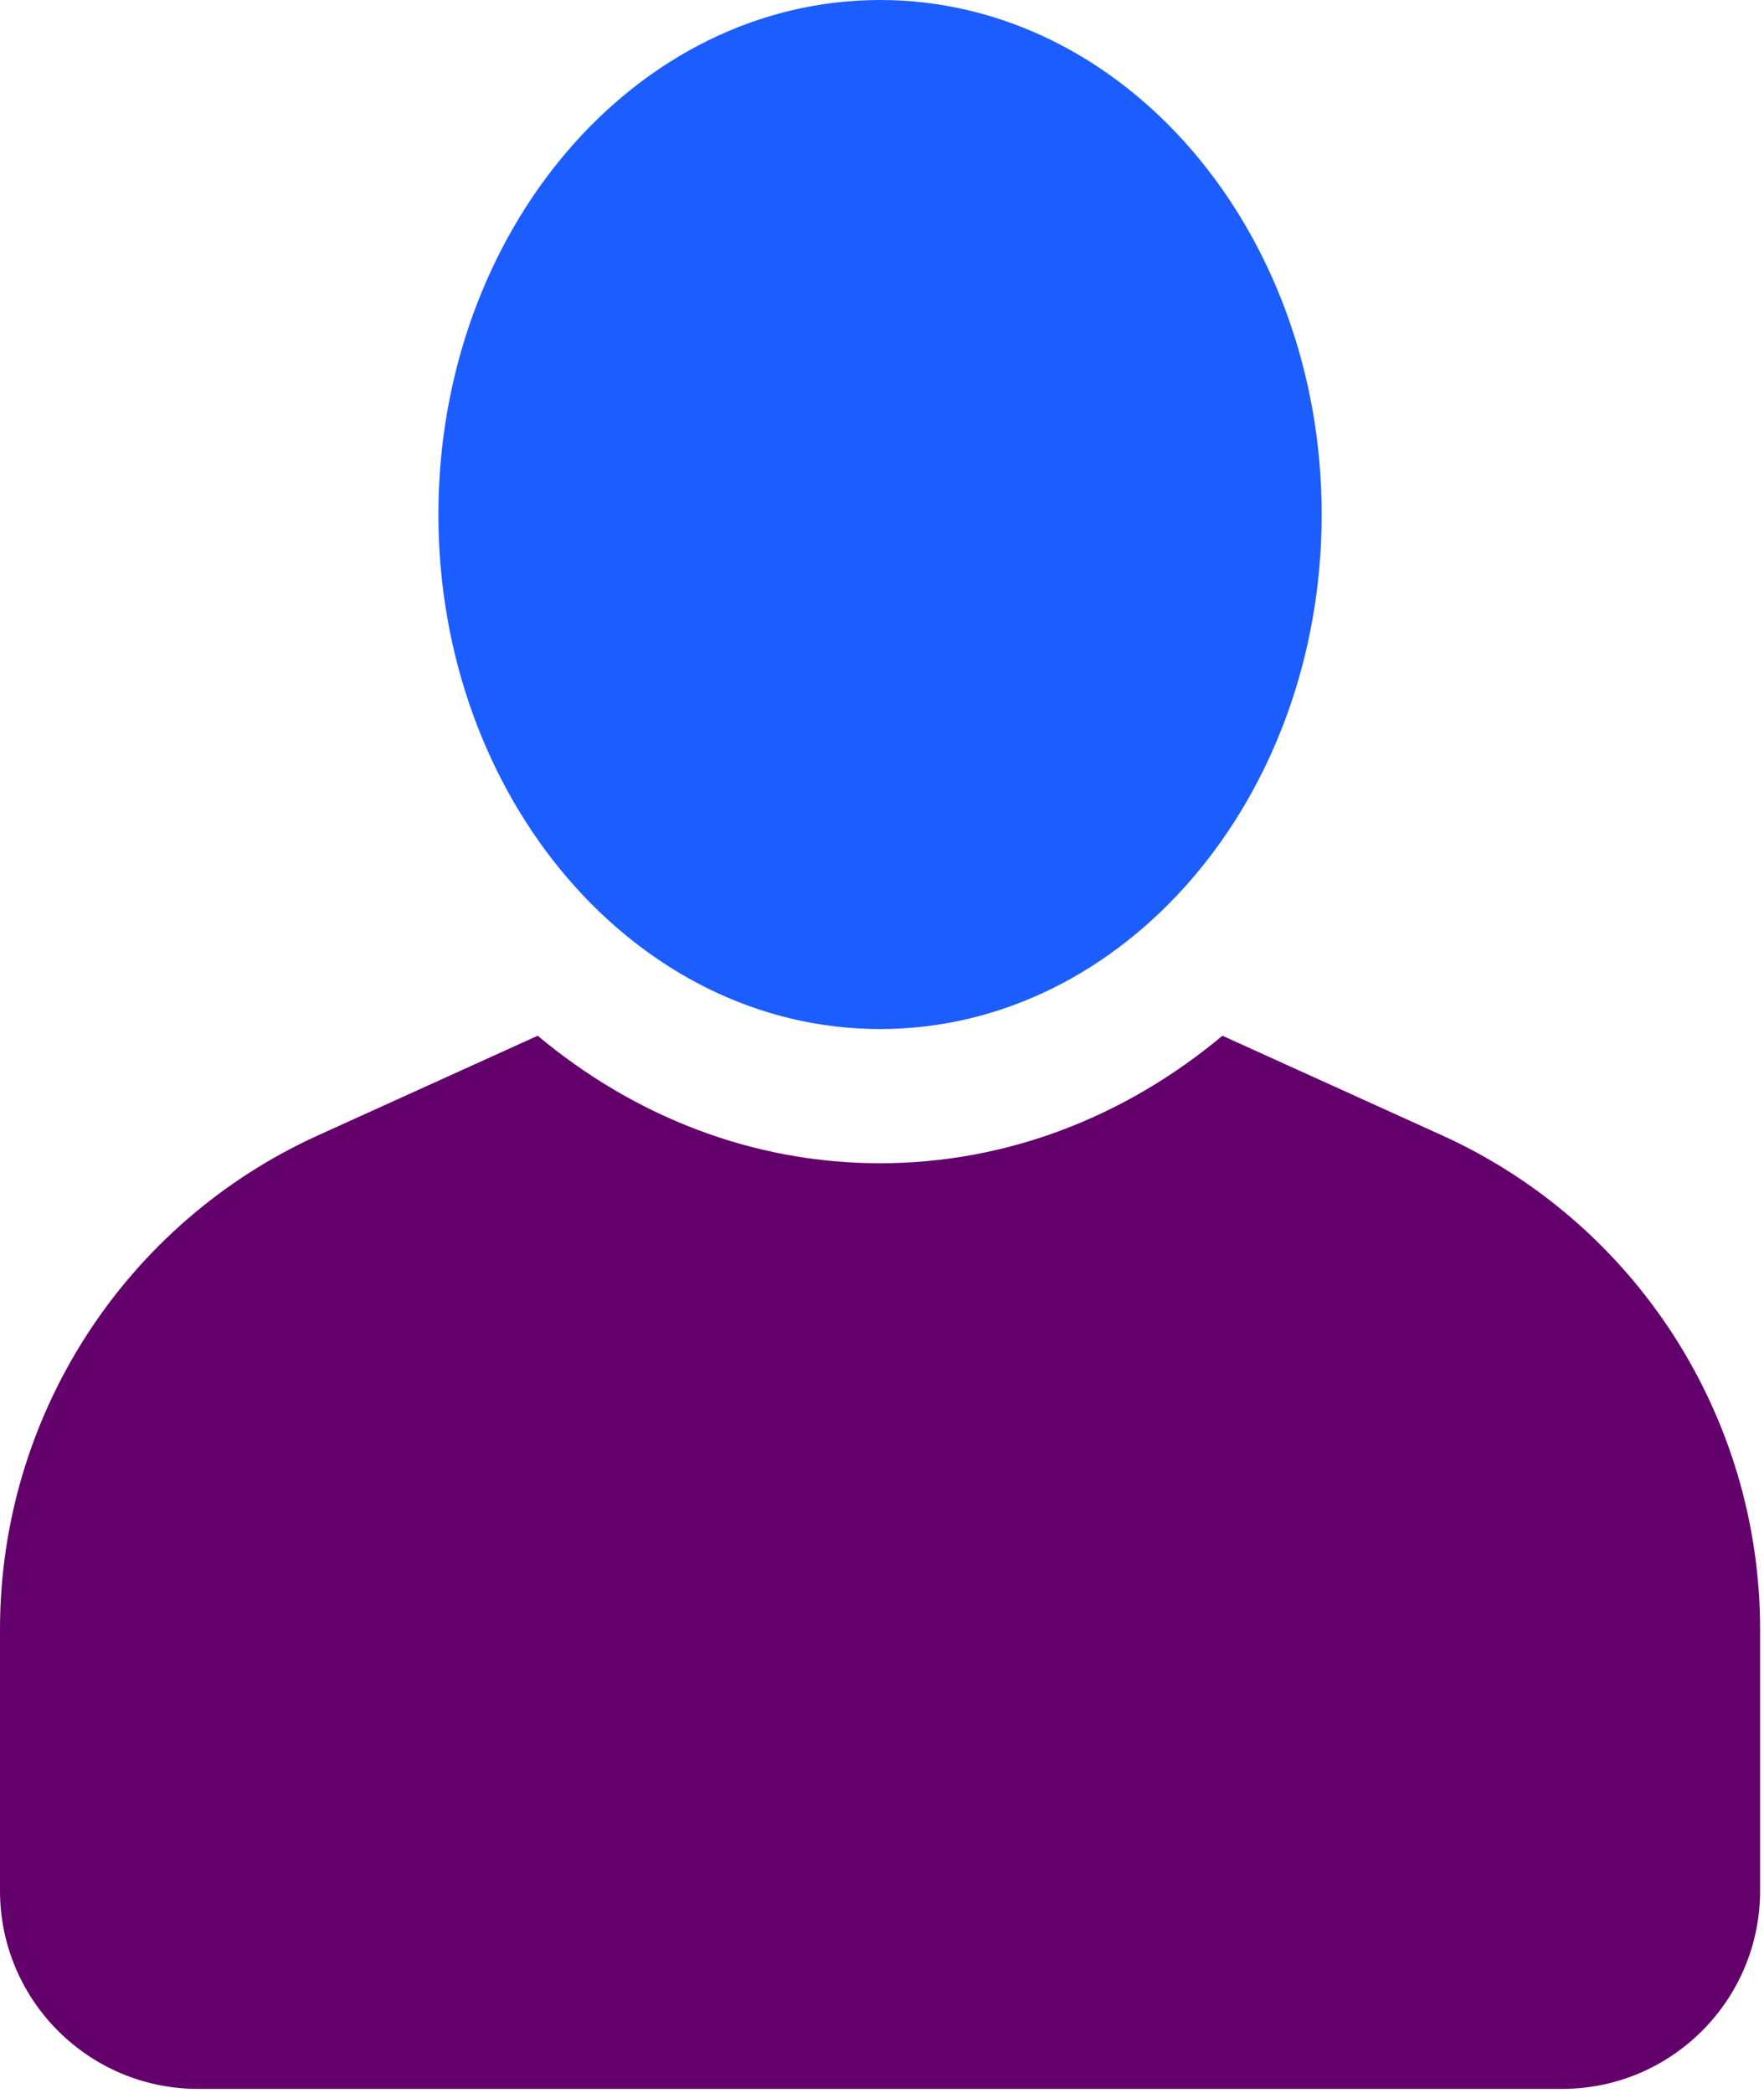
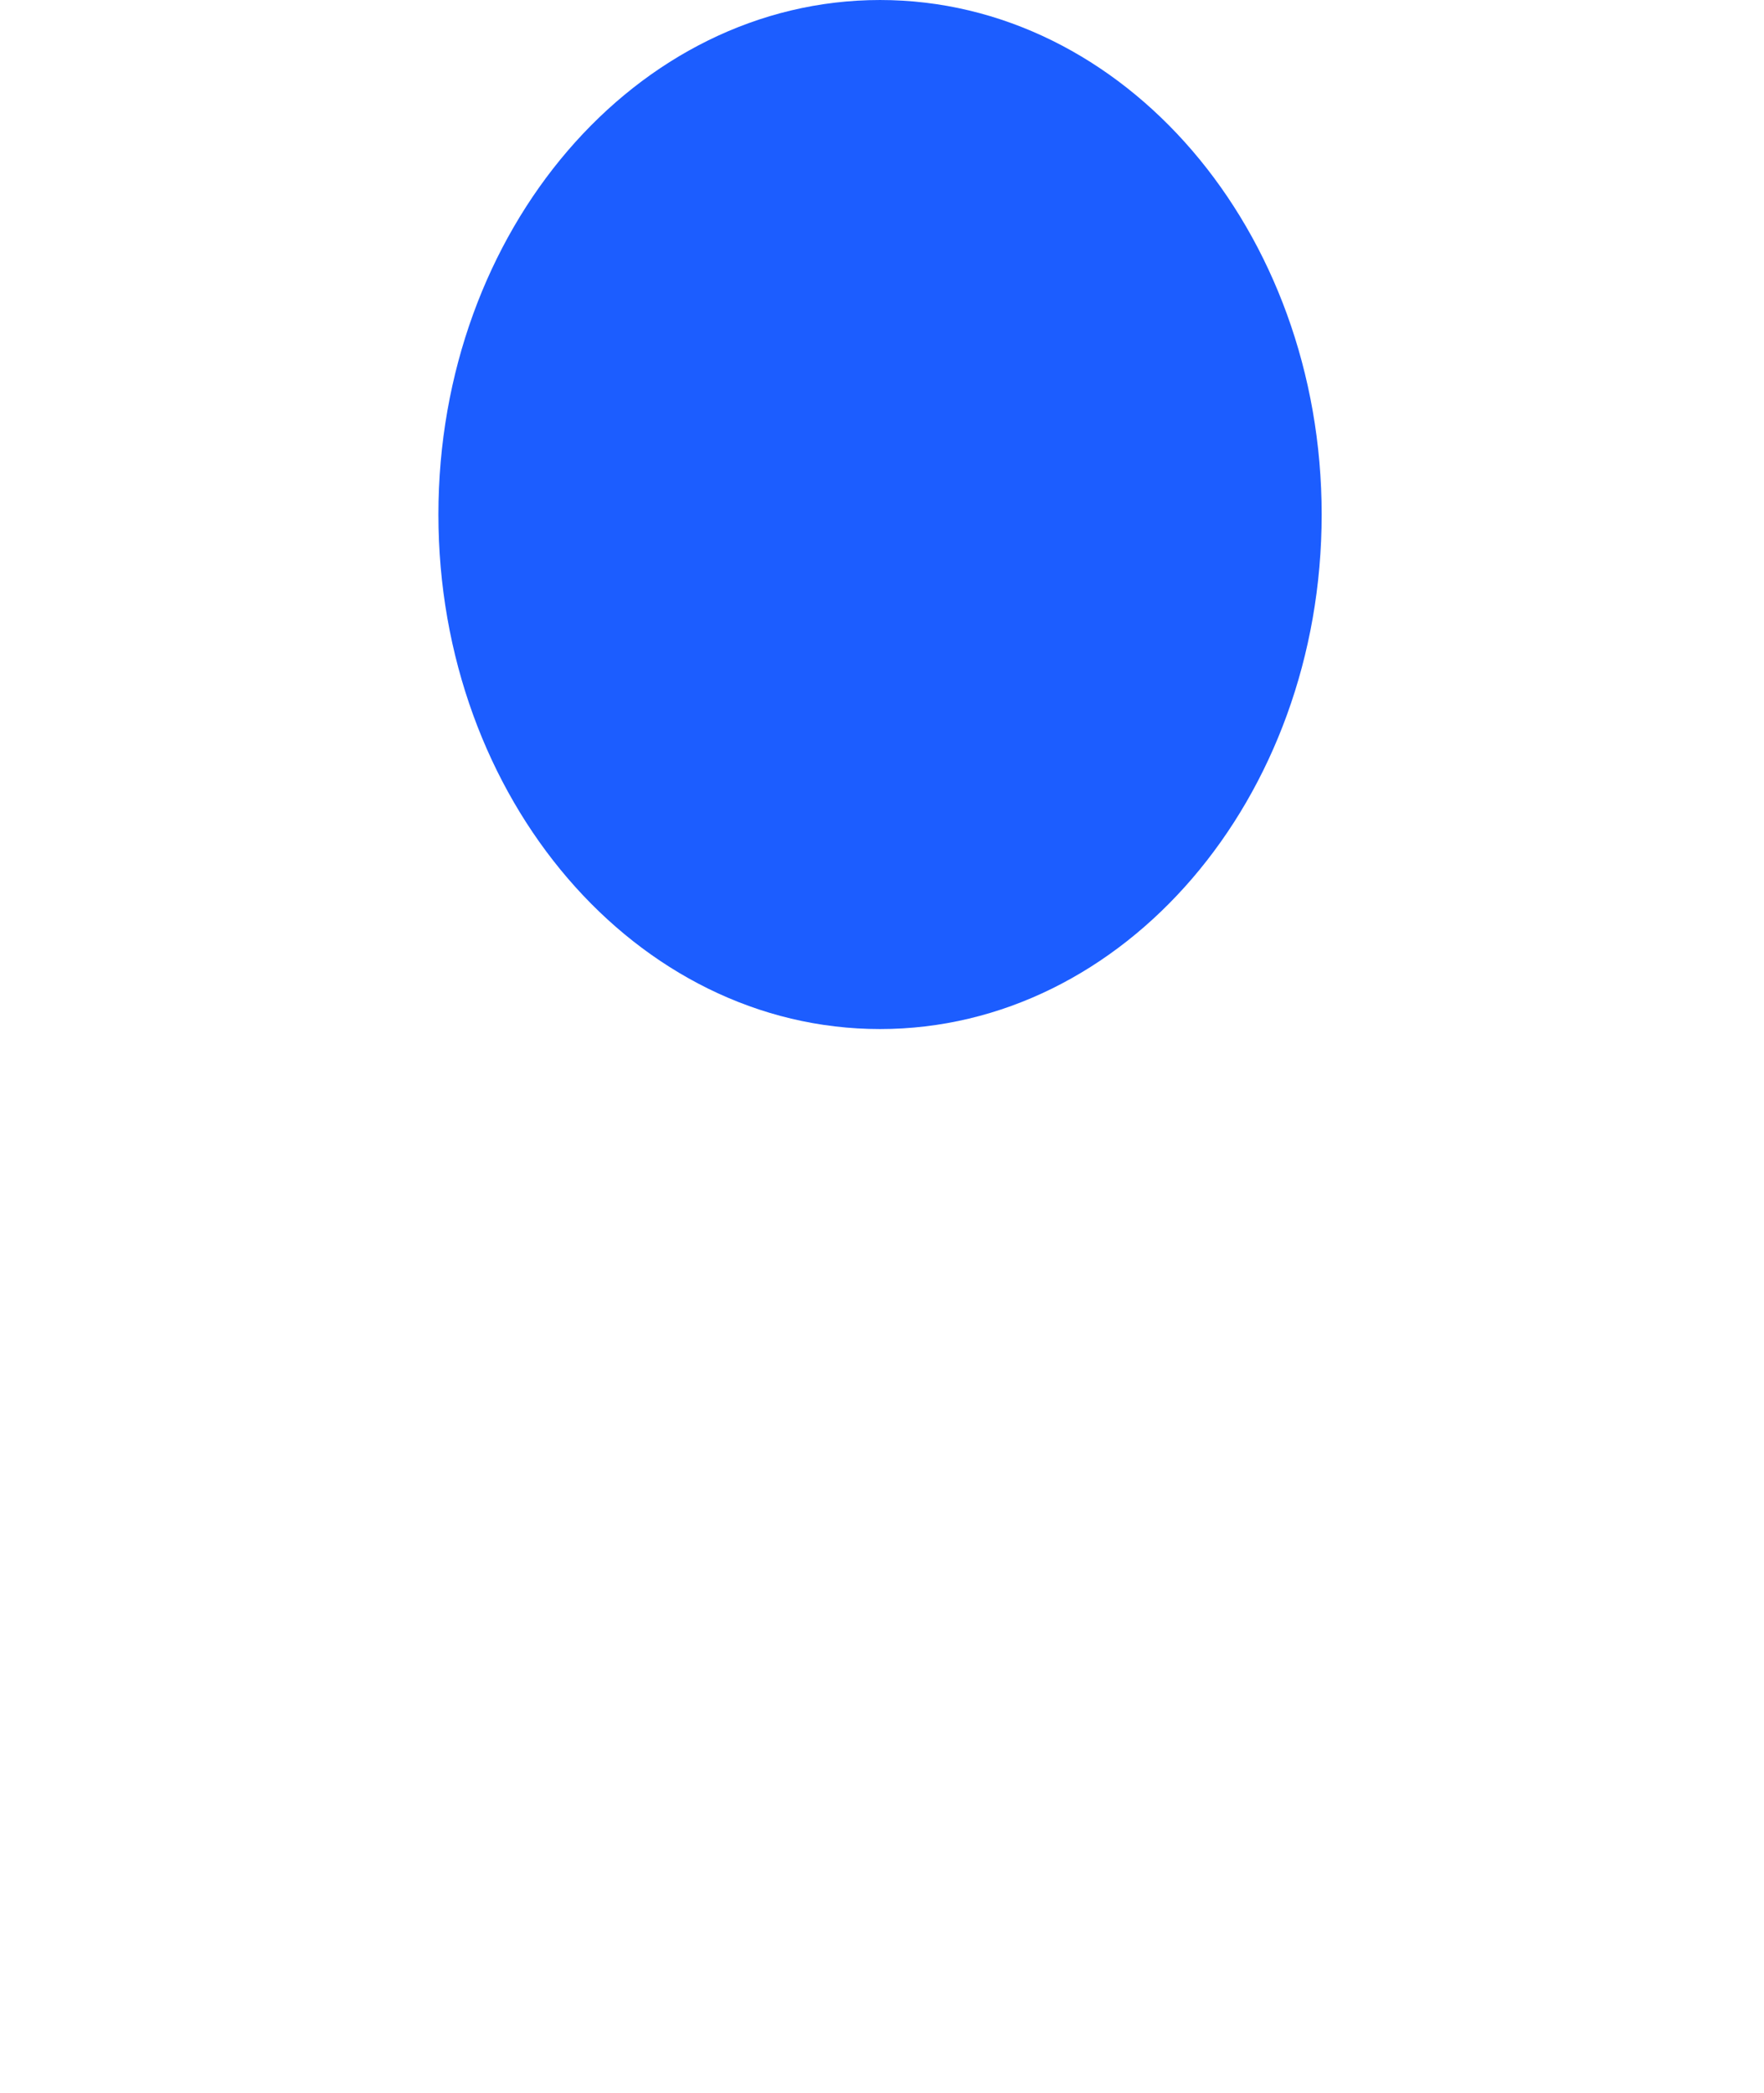
<svg xmlns="http://www.w3.org/2000/svg" xmlns:ns1="http://www.serif.com/" width="100%" height="100%" viewBox="0 0 312 370" version="1.1" xml:space="preserve" style="fill-rule:evenodd;clip-rule:evenodd;stroke-linejoin:round;stroke-miterlimit:2;">
  <g id="Layer-1" ns1:id="Layer 1">
    <g transform="matrix(1,0,0,1,254.952,351.747)">
-       <path d="M0,-151.072L-38.74,-168.634C-55.677,-154.483 -76.62,-146.09 -99.311,-146.09C-121.974,-146.09 -142.916,-154.483 -159.853,-168.634L-198.593,-151.072C-232.913,-135.529 -254.952,-101.358 -254.952,-63.685L-254.952,-17.47C-254.952,1.87 -239.261,17.562 -219.921,17.562L21.327,17.562C40.668,17.562 56.359,1.87 56.359,-17.47L56.359,-63.685C56.359,-101.358 34.32,-135.529 0,-151.072" style="fill:rgb(99,0,108);fill-rule:nonzero;" />
-     </g>
+       </g>
    <g transform="matrix(1,0,0,1,155.653,0.001)">
      <path d="M0,181.931C43.14,181.931 78.112,141.204 78.112,90.965C78.112,40.725 43.14,0 0,0C-43.14,0 -78.112,40.725 -78.112,90.965C-78.112,141.204 -43.14,181.931 0,181.931" style="fill:rgb(28,93,255);fill-rule:nonzero;" />
    </g>
  </g>
</svg>